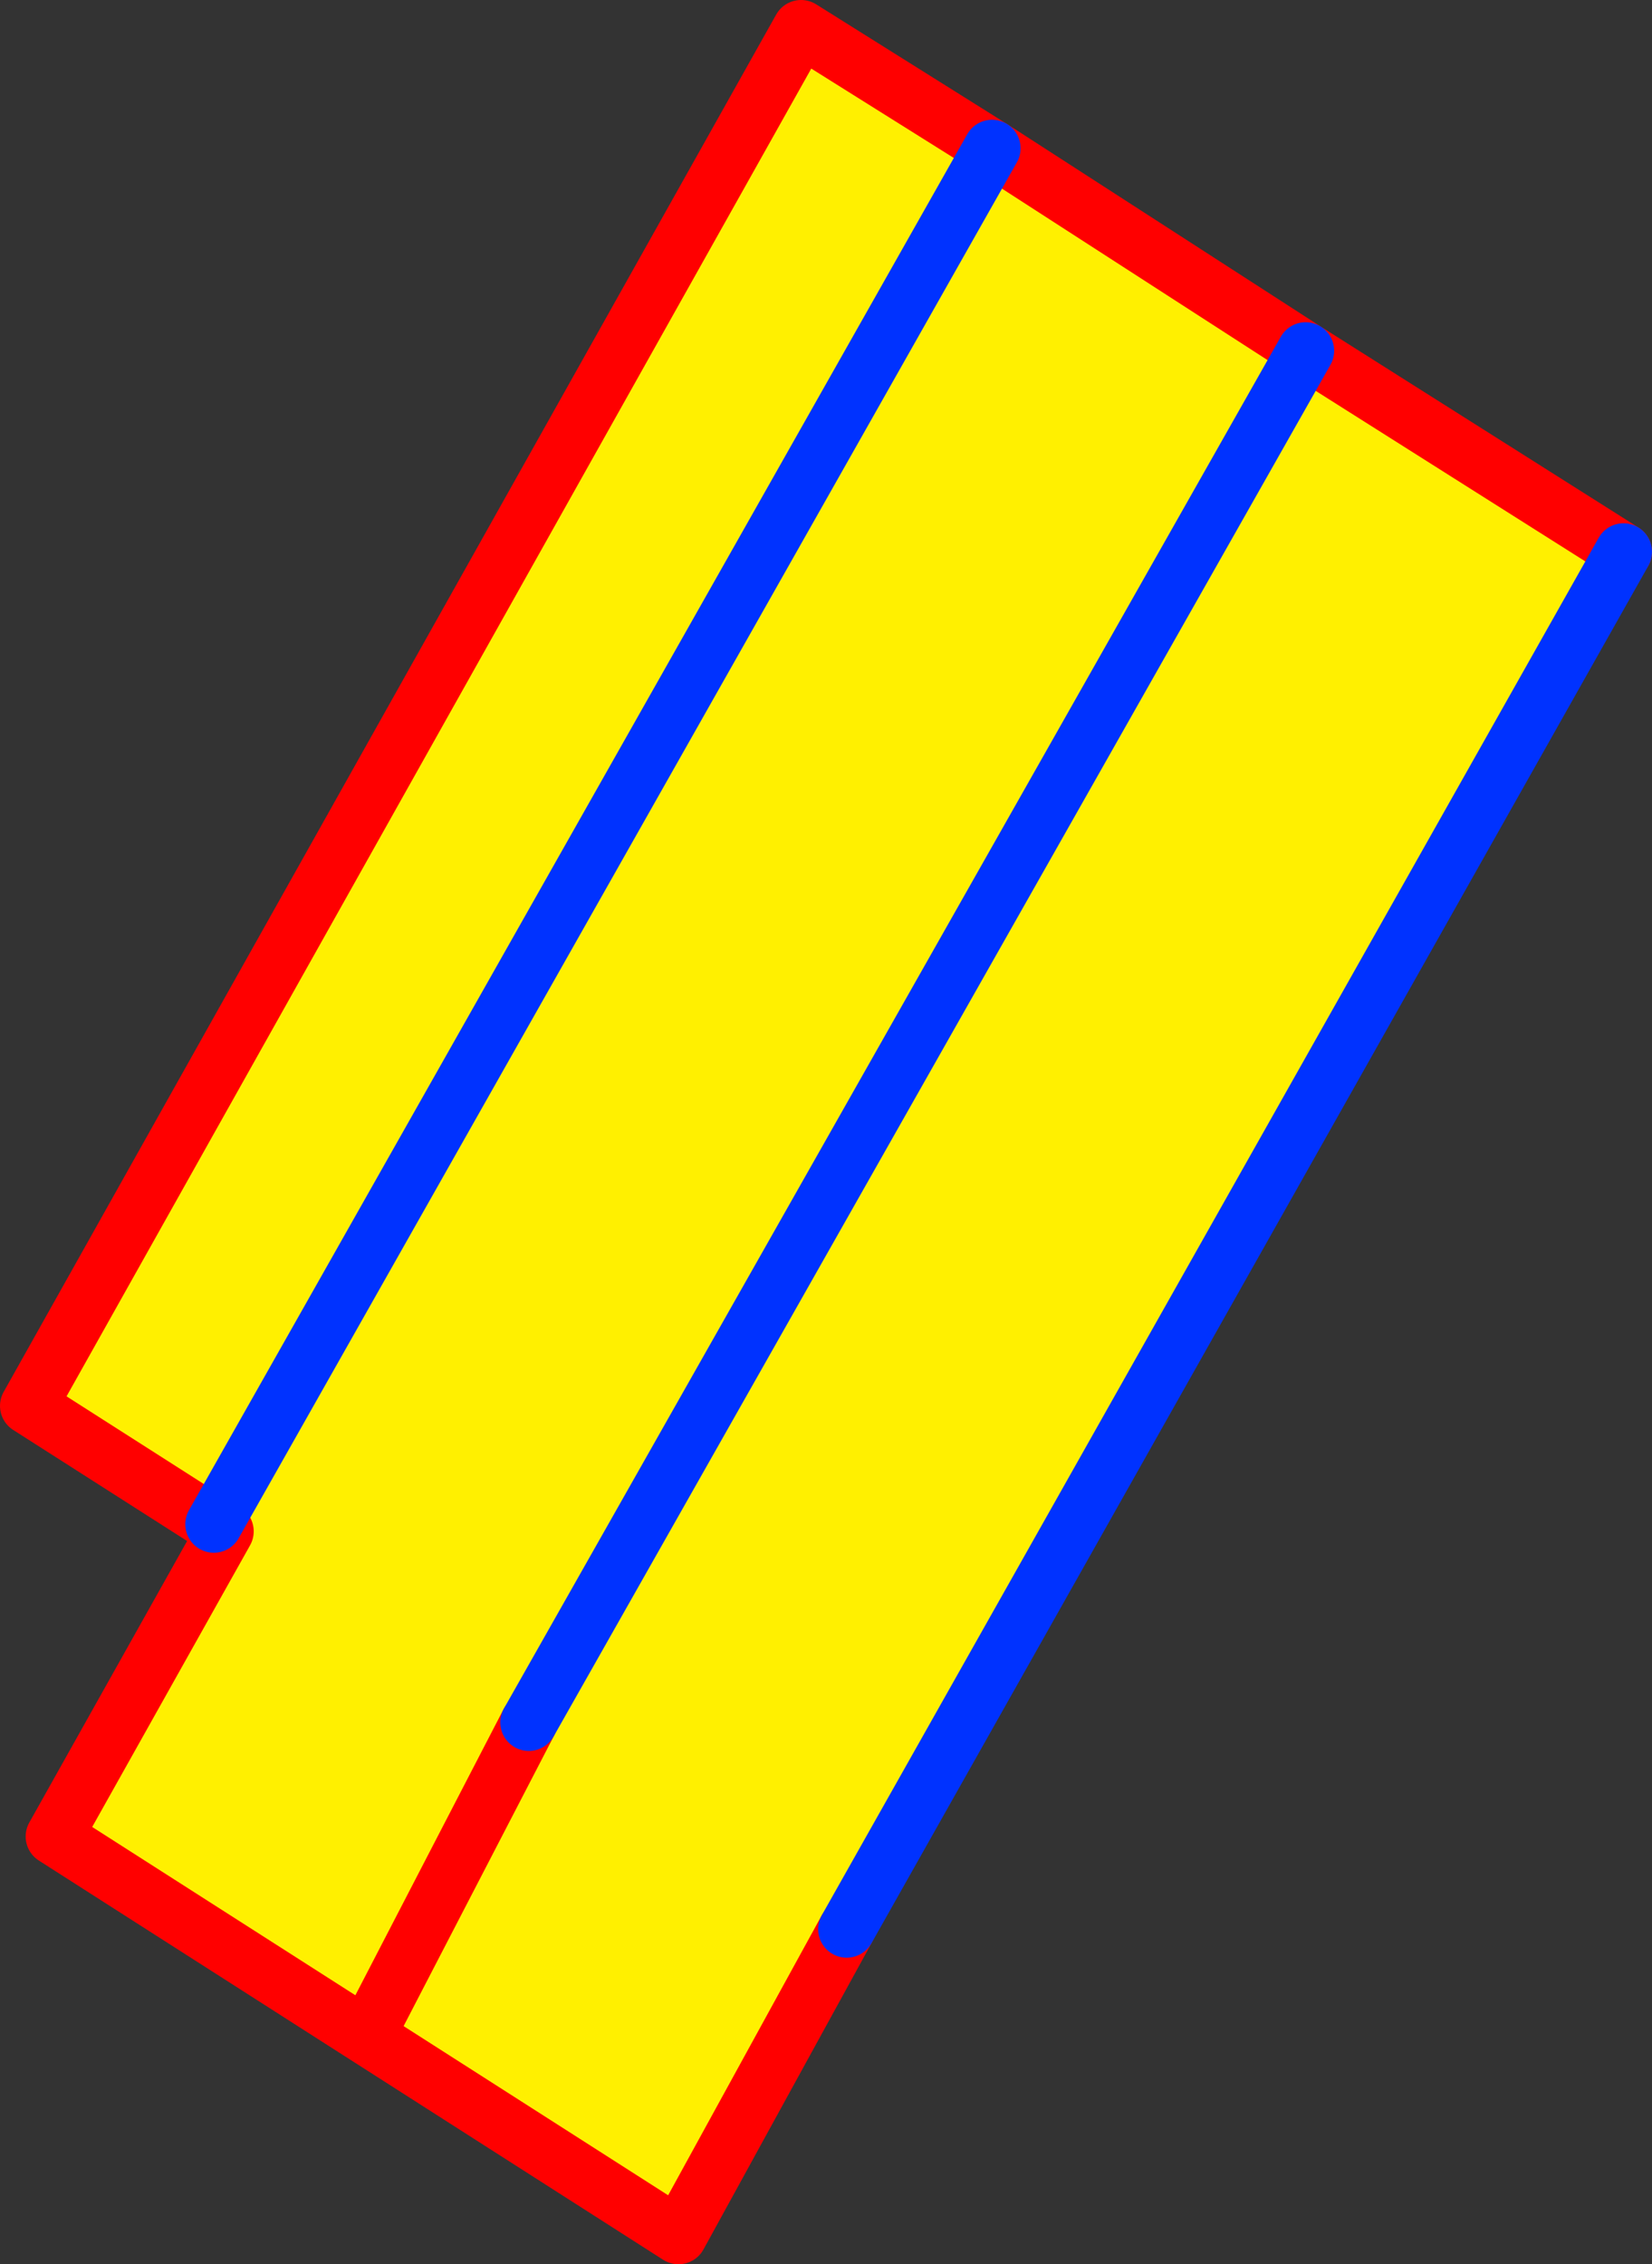
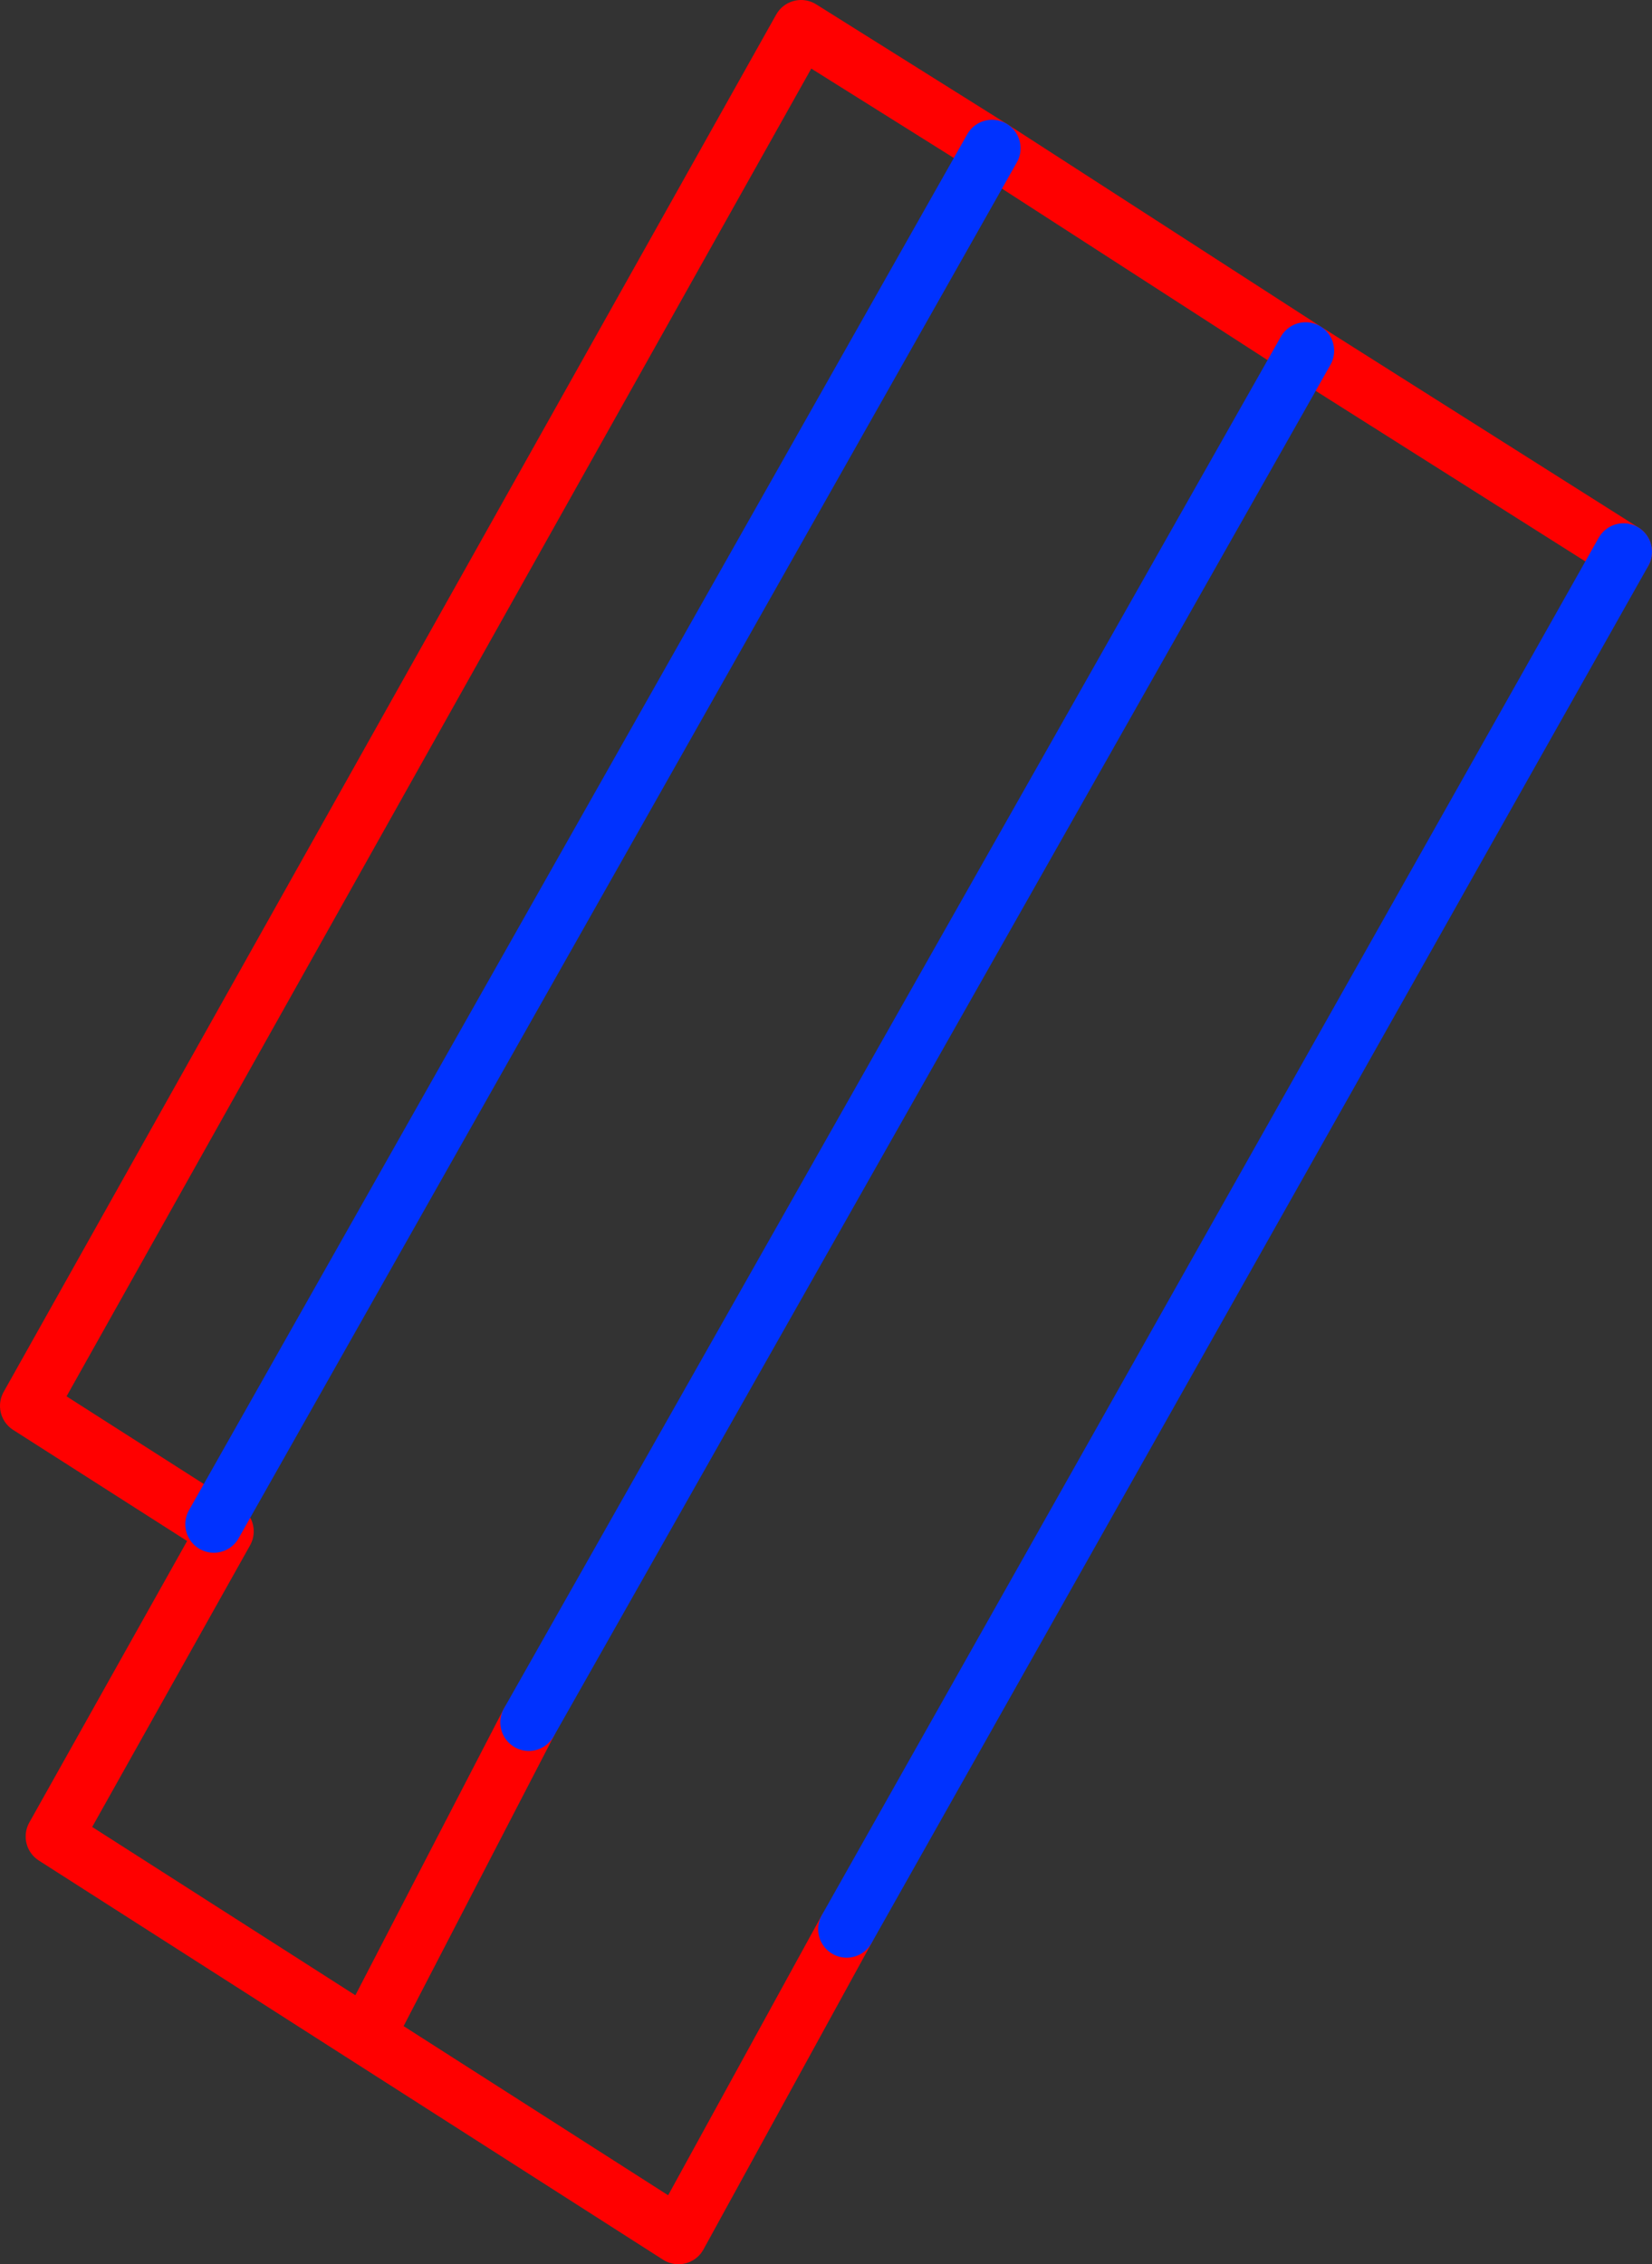
<svg xmlns="http://www.w3.org/2000/svg" height="79.4px" width="57.95px">
  <rect width="100%" height="100%" fill="#333333" stroke="none" />
  <g transform="matrix(1.0, 0.0, 0.0, 1.0, -303.75, -212.15)">
-     <path d="M333.45 279.8 L327.55 290.55 316.6 283.55 305.65 276.55 311.65 265.85 311.25 265.6 304.75 261.45 331.85 213.15 338.55 217.35 349.55 224.45 360.7 231.5 333.45 279.8 M322.3 272.55 L349.55 224.45 322.3 272.55 316.6 283.55 322.3 272.55 M338.55 217.35 L311.25 265.6 338.55 217.35" fill="#fff000" fill-rule="evenodd" stroke="none" />
    <path d="M333.45 279.8 L327.55 290.55 316.6 283.55 305.65 276.55 311.65 265.85 311.25 265.6 304.75 261.45 331.85 213.15 338.55 217.35 349.55 224.45 360.7 231.5 M322.3 272.55 L316.6 283.55" fill="none" stroke="#ff0000" stroke-linecap="round" stroke-linejoin="round" stroke-width="2.0" />
    <path d="M360.7 231.5 L333.45 279.8 M311.25 265.6 L338.55 217.35 M349.55 224.45 L322.3 272.55" fill="none" stroke="#0032ff" stroke-linecap="round" stroke-linejoin="round" stroke-width="2.0" />
  </g>
</svg>